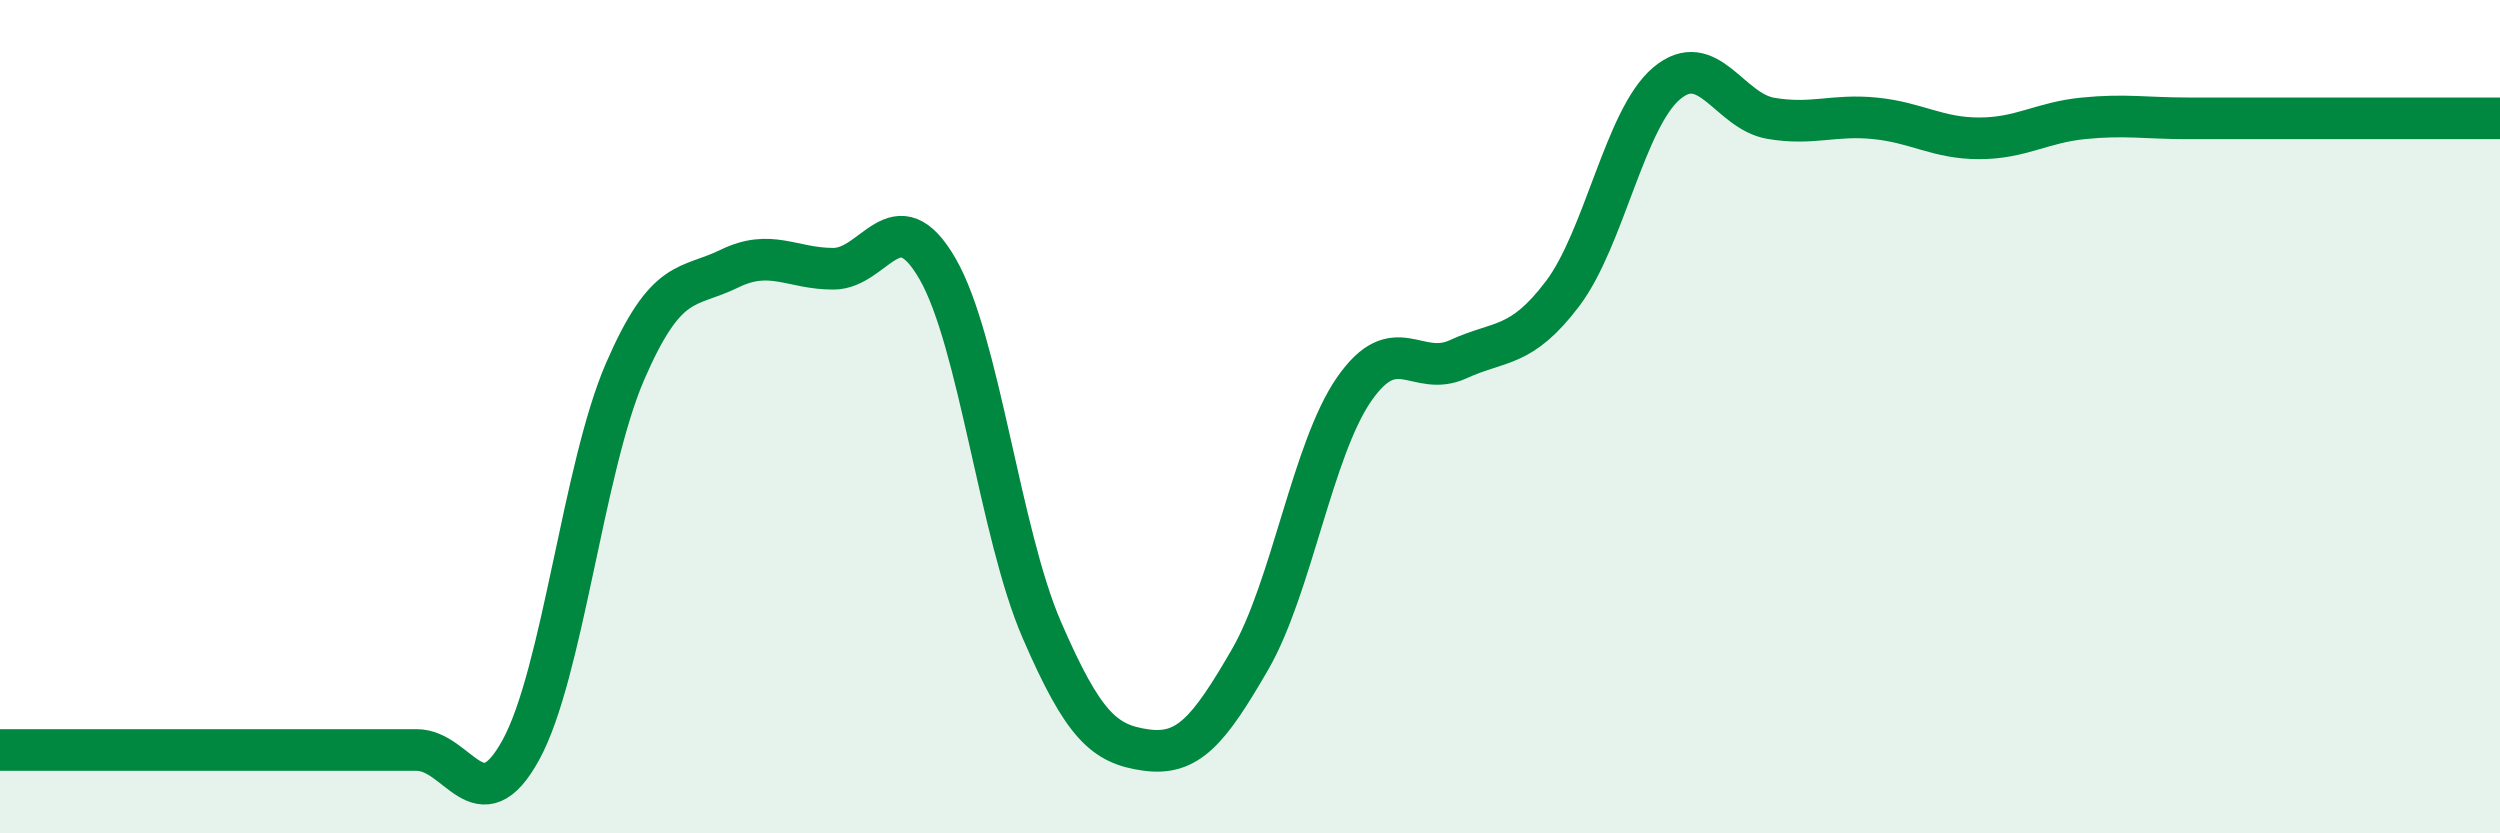
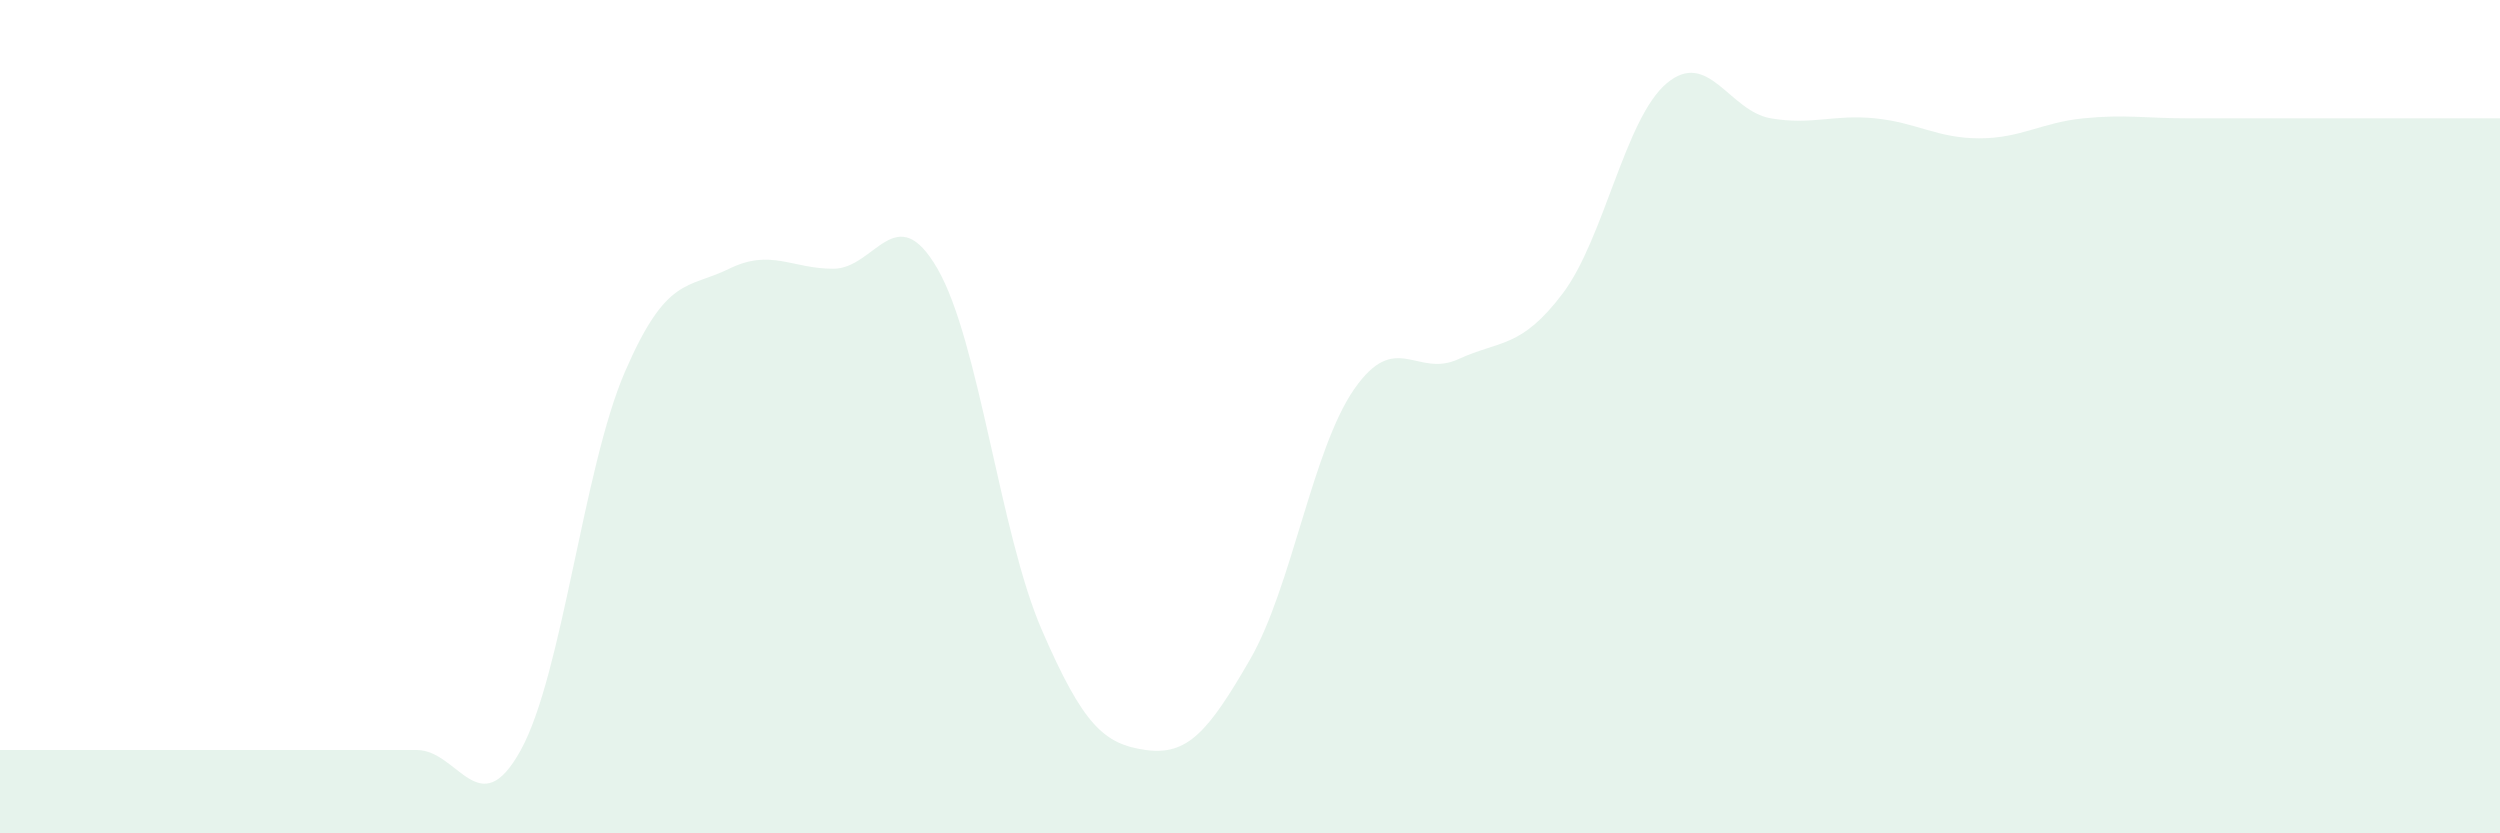
<svg xmlns="http://www.w3.org/2000/svg" width="60" height="20" viewBox="0 0 60 20">
  <path d="M 0,18 C 0.5,18 1.5,18 2.5,18 C 3.5,18 4,18 5,18 C 6,18 6.5,18 7.5,18 C 8.5,18 9,18 10,18 C 11,18 11.5,19.82 12.5,18 C 13.5,16.18 14,11.23 15,8.92 C 16,6.61 16.5,6.94 17.5,6.45 C 18.5,5.96 19,6.45 20,6.45 C 21,6.45 21.5,4.72 22.5,6.45 C 23.5,8.18 24,12.8 25,15.11 C 26,17.42 26.5,17.86 27.5,18 C 28.5,18.14 29,17.56 30,15.83 C 31,14.1 31.5,10.78 32.5,9.34 C 33.5,7.9 34,9.08 35,8.62 C 36,8.16 36.5,8.37 37.5,7.05 C 38.5,5.73 39,2.84 40,2 C 41,1.16 41.5,2.67 42.5,2.84 C 43.5,3.01 44,2.74 45,2.84 C 46,2.94 46.5,3.32 47.5,3.32 C 48.5,3.32 49,2.94 50,2.84 C 51,2.74 51.5,2.84 52.5,2.84 C 53.5,2.84 53.5,2.84 55,2.84 C 56.5,2.84 59,2.84 60,2.84L60 20L0 20Z" fill="#008740" opacity="0.1" stroke-linecap="round" stroke-linejoin="round" />
-   <path d="M 0,18 C 0.5,18 1.5,18 2.5,18 C 3.5,18 4,18 5,18 C 6,18 6.5,18 7.5,18 C 8.5,18 9,18 10,18 C 11,18 11.5,19.82 12.5,18 C 13.5,16.18 14,11.23 15,8.92 C 16,6.61 16.5,6.94 17.5,6.45 C 18.5,5.96 19,6.45 20,6.45 C 21,6.45 21.5,4.72 22.5,6.45 C 23.5,8.18 24,12.8 25,15.11 C 26,17.42 26.5,17.86 27.5,18 C 28.5,18.14 29,17.56 30,15.83 C 31,14.1 31.5,10.78 32.5,9.34 C 33.5,7.9 34,9.08 35,8.62 C 36,8.16 36.5,8.37 37.5,7.05 C 38.5,5.73 39,2.84 40,2 C 41,1.16 41.5,2.67 42.5,2.84 C 43.5,3.01 44,2.74 45,2.84 C 46,2.94 46.5,3.32 47.5,3.32 C 48.5,3.32 49,2.94 50,2.84 C 51,2.74 51.5,2.84 52.5,2.84 C 53.5,2.84 53.5,2.84 55,2.84 C 56.5,2.84 59,2.84 60,2.84" stroke="#008740" stroke-width="1" fill="none" stroke-linecap="round" stroke-linejoin="round" />
</svg>